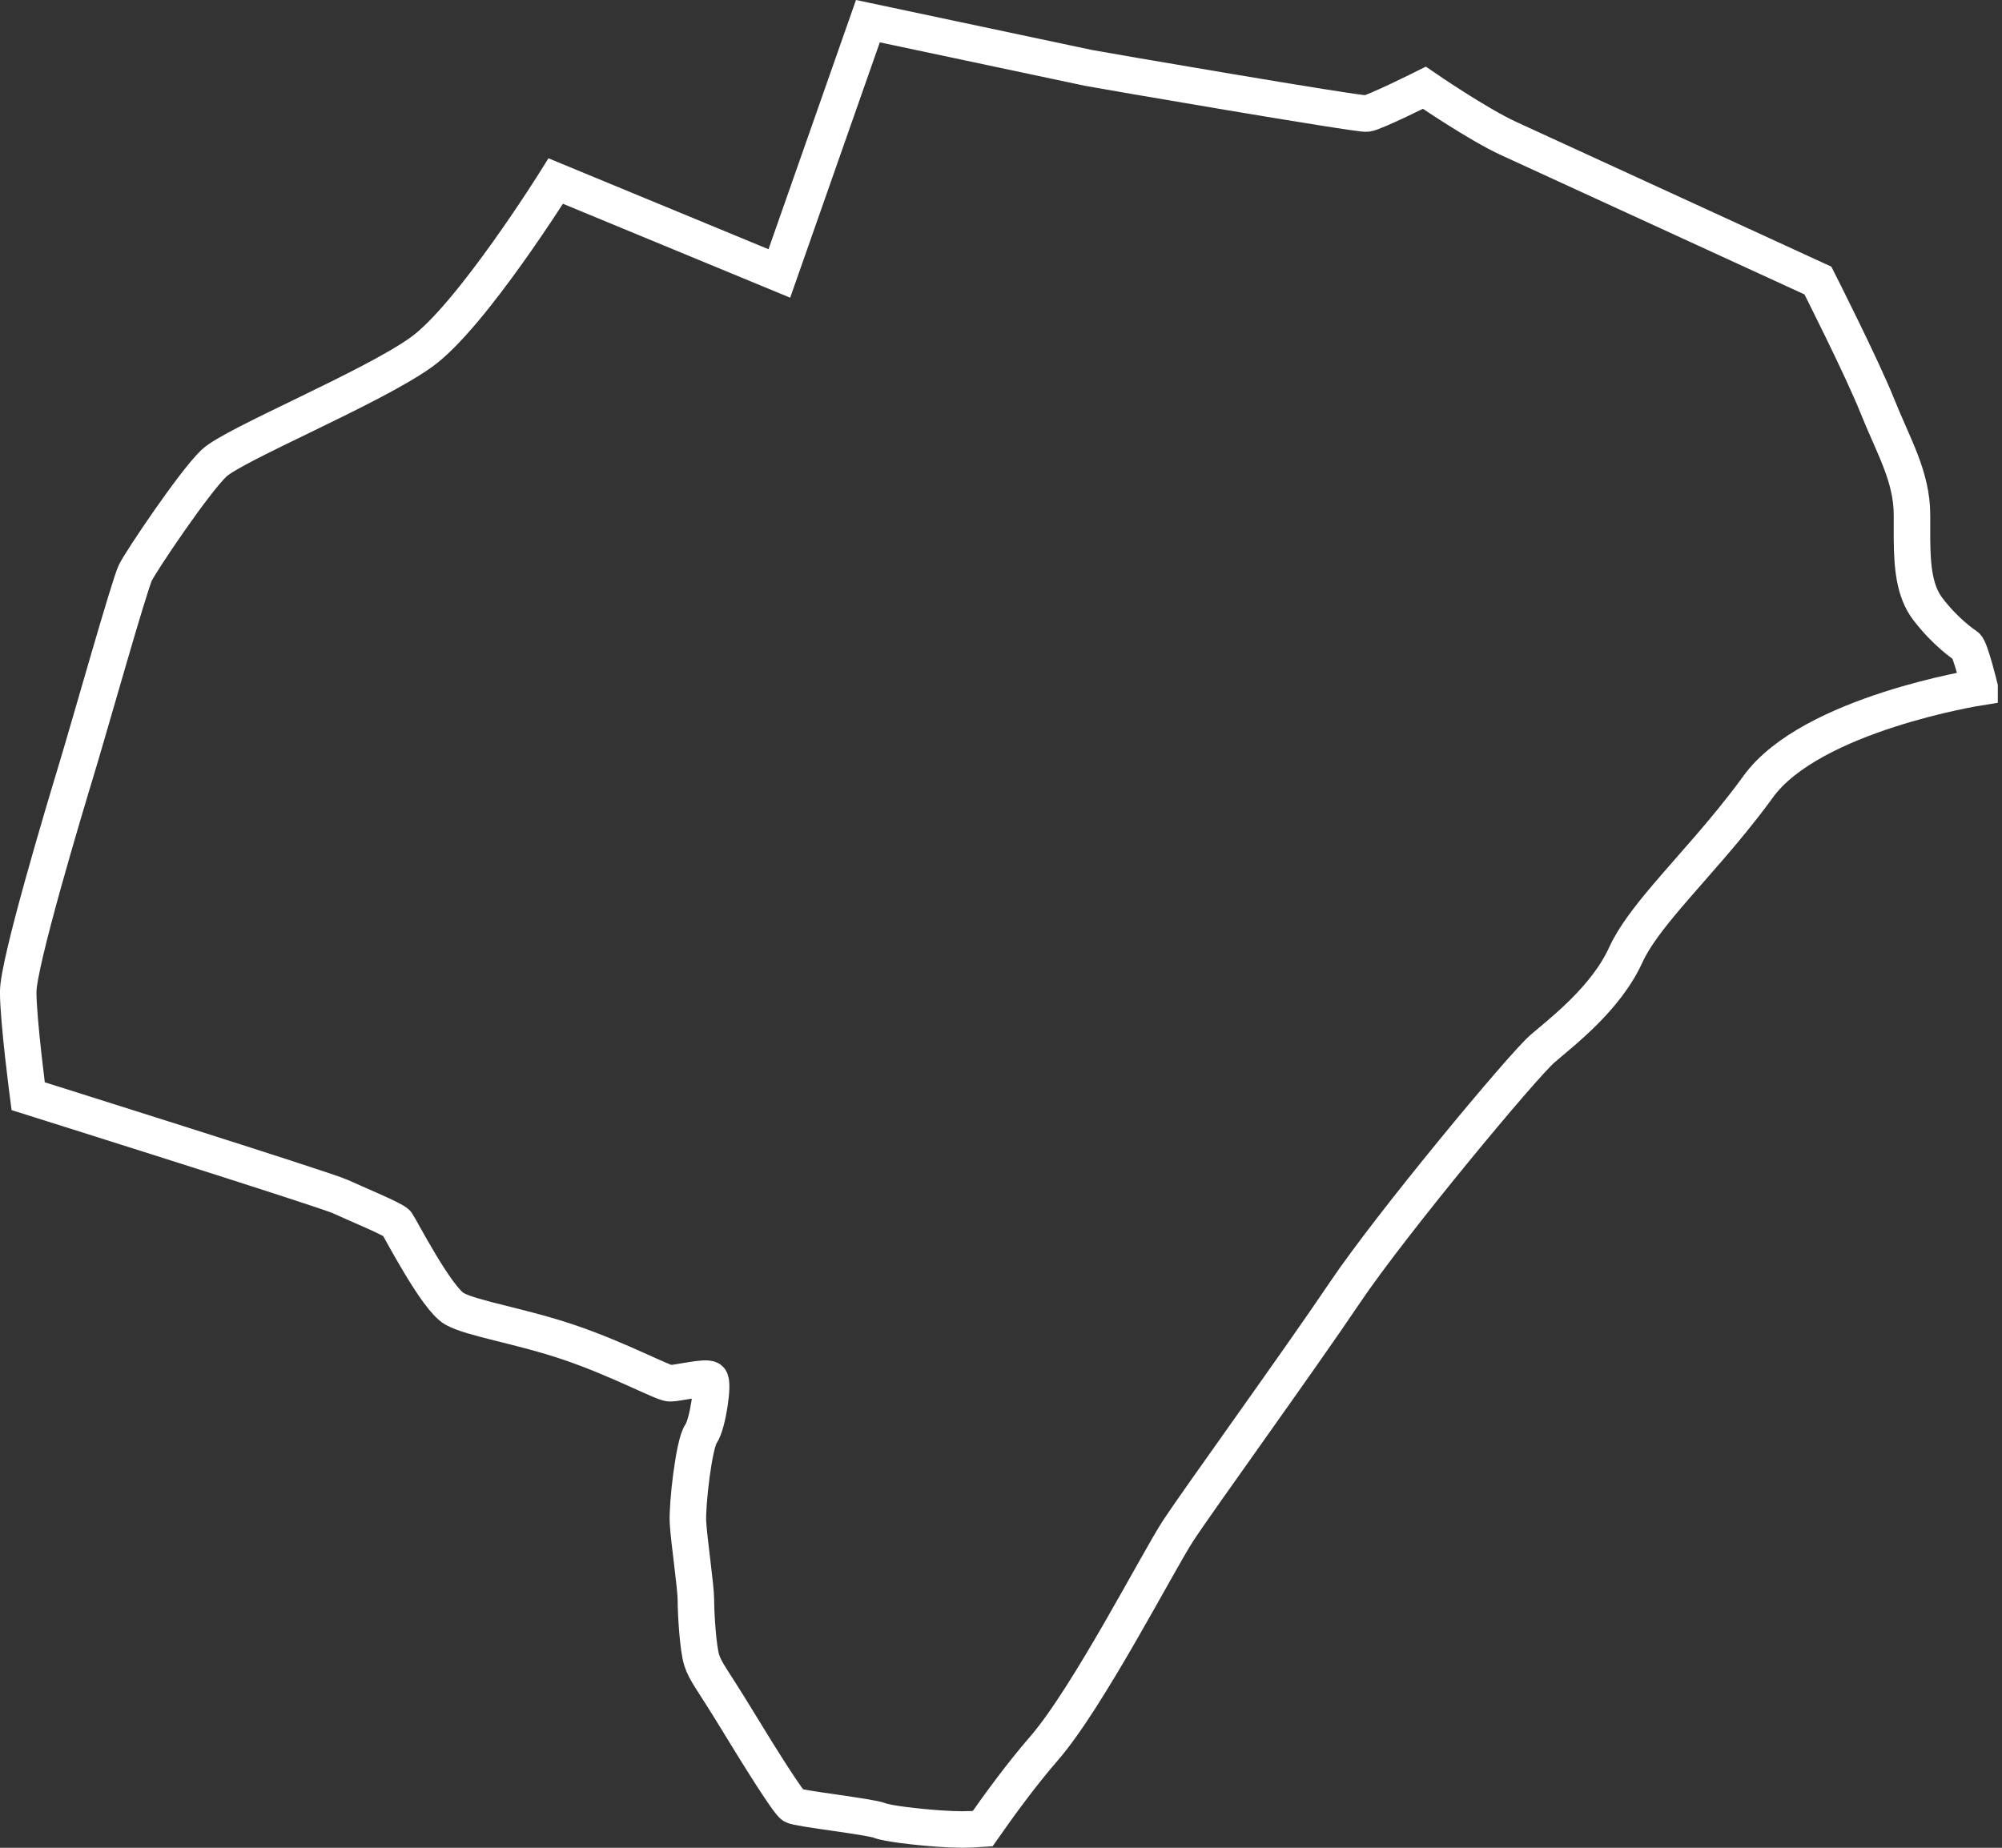
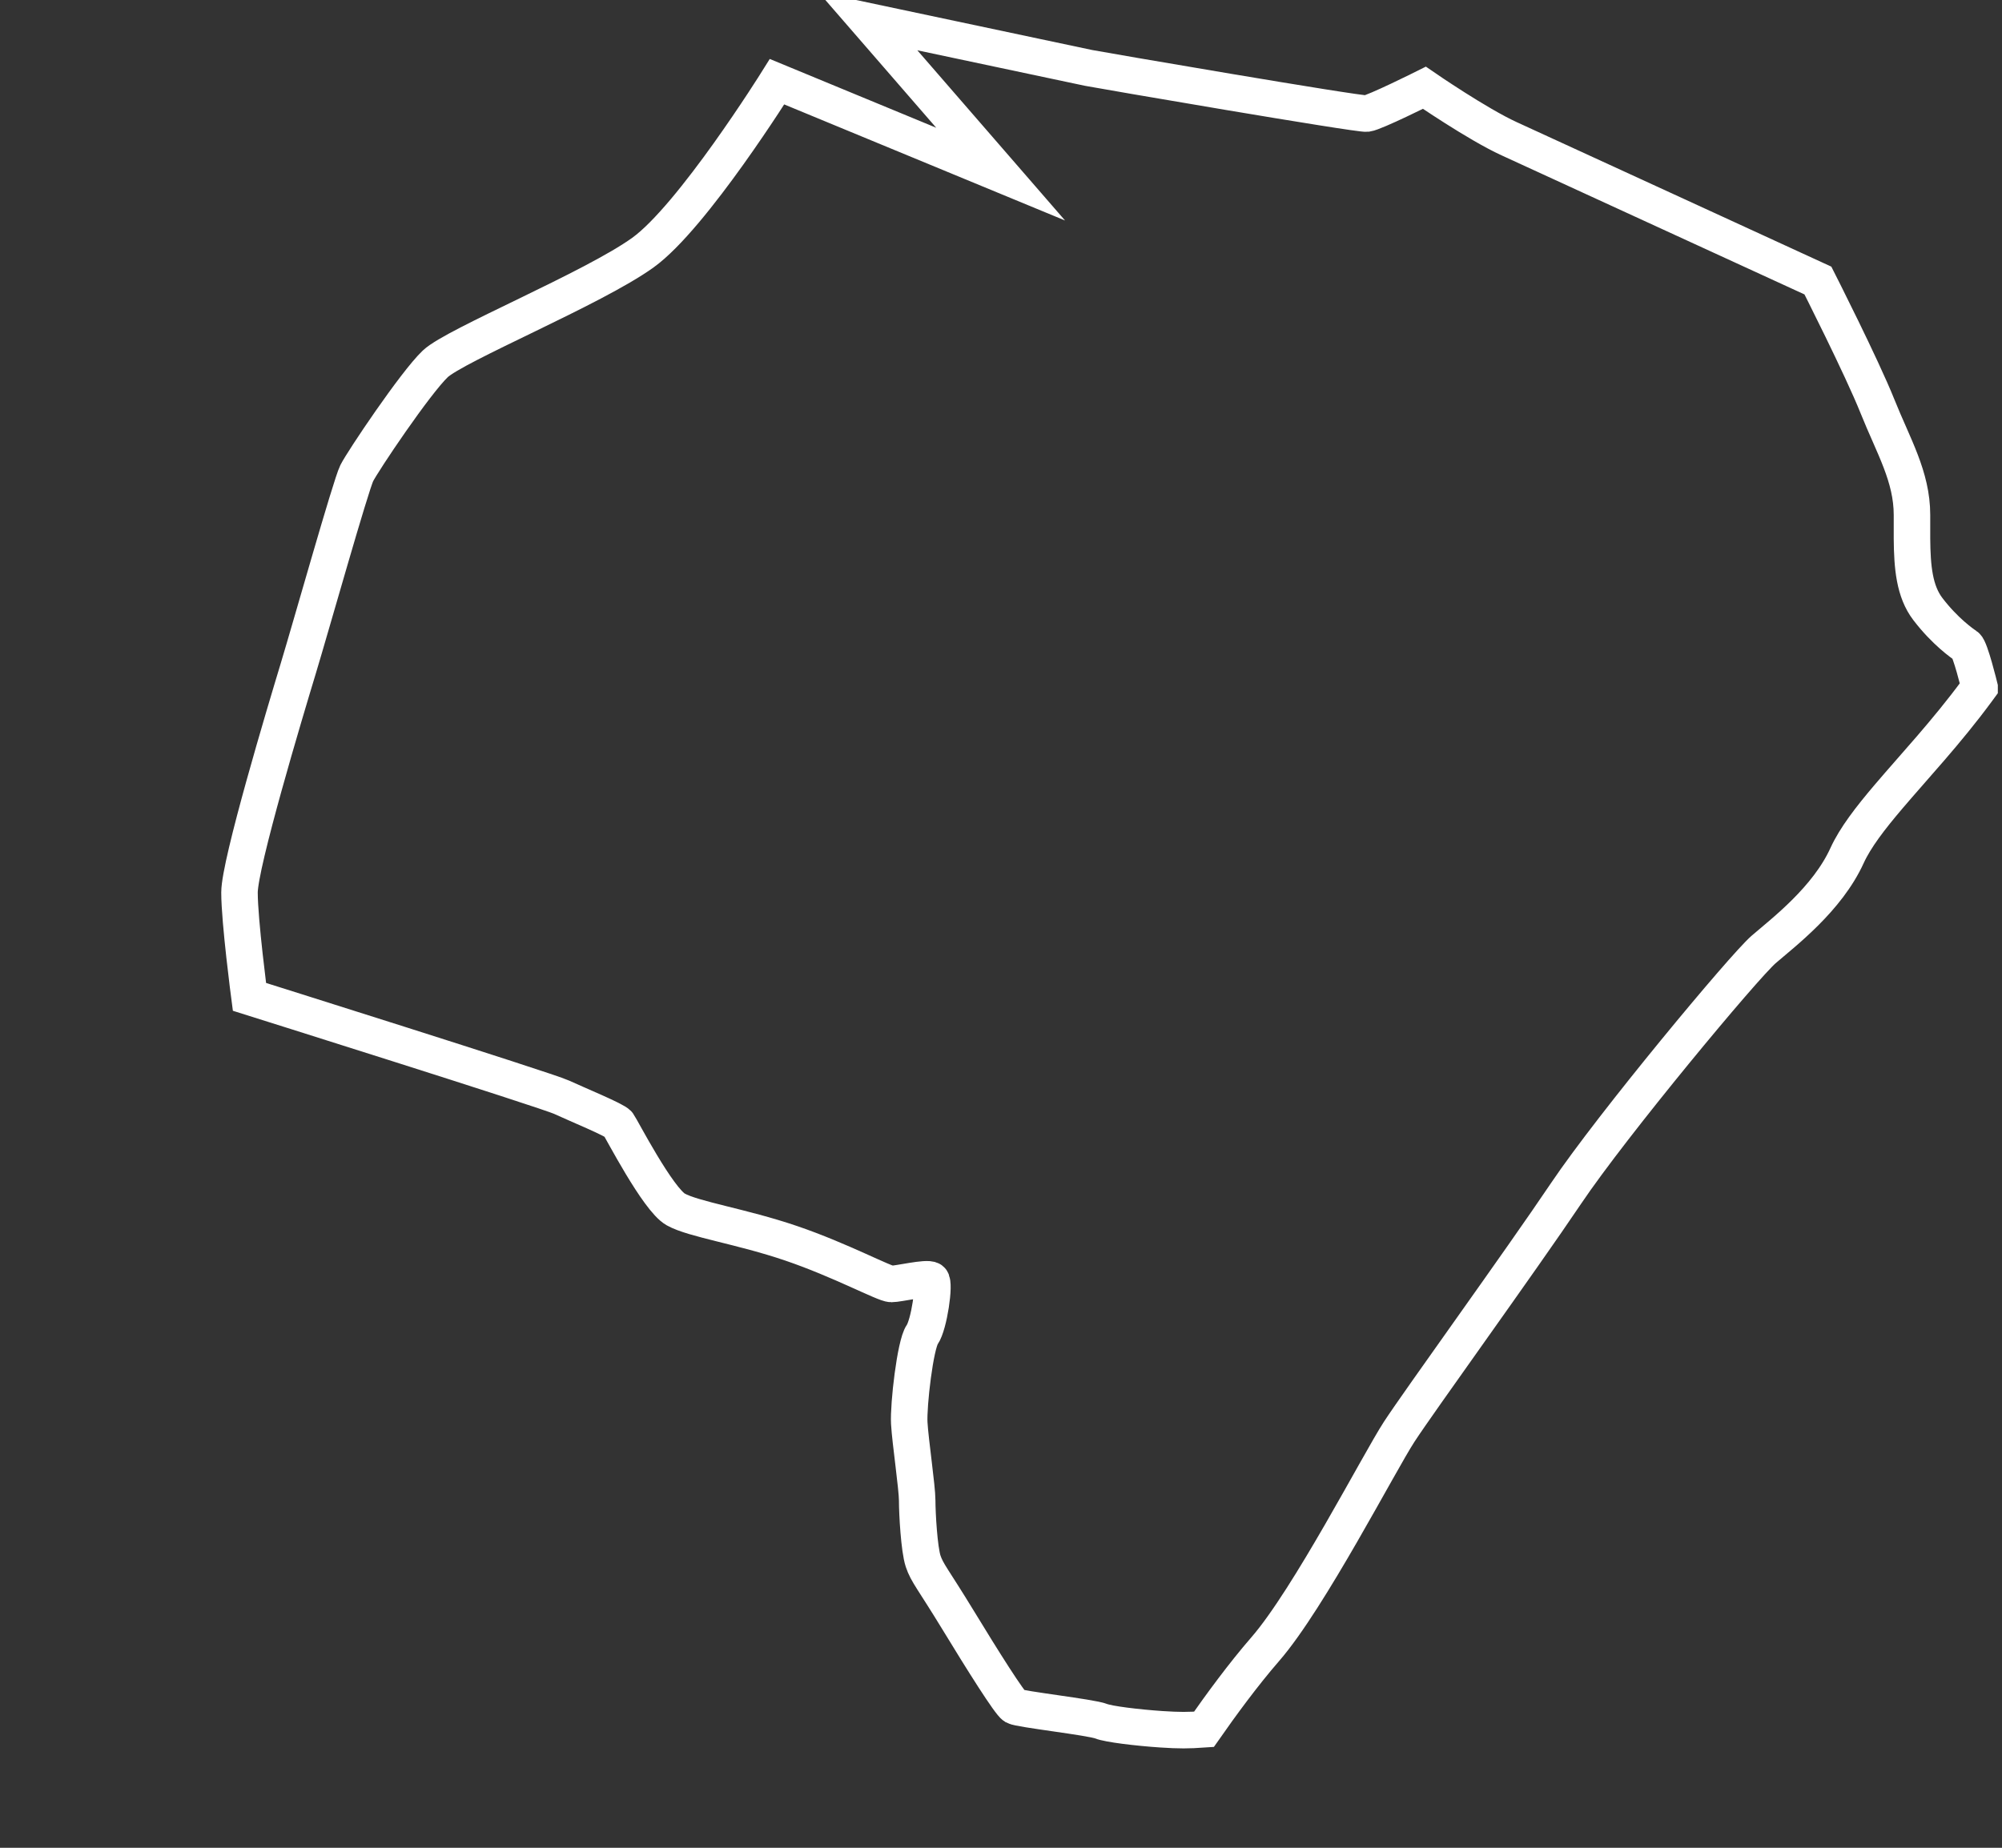
<svg xmlns="http://www.w3.org/2000/svg" id="_Слой_1" data-name="Слой 1" viewBox="0 0 383.86 354.34">
  <rect x="0" y="0" width="383.86" height="354.34" fill="#333333" stroke="none" />
  <defs>
    <style> .cls-1 { fill: none; stroke: #fff; stroke-linecap: round; stroke-miterlimit: 10; stroke-width: 7px; } </style>
  </defs>
-   <path class="cls-1" d="M379.56,131.78s-32.27,5.08-42.43,19.05c-.17,.23-.33,.46-.5,.69-5.85,7.94-12.07,14.55-16.97,20.32-3.51,4.13-6.36,7.83-7.93,11.26-3.81,8.38-12.19,14.73-16.01,18.03-3.81,3.31-28.96,33.53-37.86,46.75-8.89,13.21-28.2,39.88-32.01,45.73-3.81,5.84-17.28,32.01-25.66,41.66-4.3,4.95-8.6,10.85-11.78,15.4-1.43,.1-2.77,.16-3.91,.16s-2.67-.06-4.27-.17c-4.62-.31-10.13-.98-11.55-1.55-1.91-.76-15.62-2.29-16.58-2.86-.95-.57-6.1-8.76-10.86-16.58-4.76-7.81-5.91-8.96-6.67-11.24-.76-2.29-1.14-9.15-1.14-11.62s-1.33-11.43-1.52-14.86c-.19-3.43,1.14-15.05,2.48-16.96,1.33-1.91,2.48-9.91,1.71-10.48-.76-.57-6.29,.76-7.62,.76s-9.72-4.57-19.24-7.81c-9.53-3.24-18.67-4.57-22.1-6.48-3.43-1.91-10.48-15.62-11.05-16.39-.57-.76-8-3.81-10.86-5.14-2.86-1.33-59.83-19.24-59.83-19.24,0,0-1.91-14.48-1.91-20.01s8.76-34.68,11.24-42.87c2.48-8.19,10.1-35.25,11.24-37.54,1.14-2.29,11.24-17.34,15.05-20.96,3.81-3.62,30.3-14.48,39.82-21.34,9.53-6.86,25.72-32.77,25.72-32.77l42.87,17.72L166.41,4.06s40.39,8.57,42.3,8.96c1.91,.38,51.83,8.96,53.35,8.76,1.52-.19,11.05-4.95,11.05-4.95,0,0,10.16,6.99,16.26,9.78,3.48,1.59,22.18,10.18,37.65,17.29,11.49,5.27,21.2,9.73,21.54,9.89h0s8.38,16.52,11.43,24.14c3.05,7.62,6.61,13.46,6.61,20.83,0,1.58-.01,3.1,0,4.57,.05,5.42,.45,10.07,3.05,13.47,3.3,4.31,6.6,6.6,7.36,7.11,.76,.51,2.55,7.87,2.55,7.87Z" />
+   <path class="cls-1" d="M379.56,131.78c-.17,.23-.33,.46-.5,.69-5.85,7.94-12.07,14.55-16.97,20.32-3.51,4.13-6.36,7.83-7.93,11.26-3.81,8.38-12.19,14.73-16.01,18.03-3.81,3.31-28.96,33.53-37.86,46.75-8.89,13.21-28.2,39.88-32.01,45.73-3.81,5.84-17.28,32.01-25.66,41.66-4.3,4.95-8.6,10.85-11.78,15.4-1.43,.1-2.77,.16-3.91,.16s-2.67-.06-4.27-.17c-4.62-.31-10.13-.98-11.55-1.55-1.91-.76-15.62-2.29-16.58-2.86-.95-.57-6.1-8.76-10.86-16.58-4.76-7.81-5.91-8.96-6.67-11.24-.76-2.29-1.14-9.15-1.14-11.62s-1.33-11.43-1.52-14.86c-.19-3.43,1.14-15.05,2.48-16.96,1.33-1.91,2.48-9.91,1.71-10.48-.76-.57-6.29,.76-7.62,.76s-9.72-4.57-19.24-7.81c-9.53-3.24-18.67-4.57-22.1-6.48-3.43-1.91-10.48-15.62-11.05-16.39-.57-.76-8-3.81-10.86-5.14-2.86-1.33-59.83-19.24-59.83-19.24,0,0-1.91-14.48-1.91-20.01s8.76-34.68,11.24-42.87c2.48-8.19,10.1-35.25,11.24-37.54,1.14-2.29,11.24-17.34,15.05-20.96,3.81-3.62,30.3-14.48,39.82-21.34,9.53-6.86,25.72-32.77,25.72-32.77l42.87,17.72L166.41,4.06s40.39,8.57,42.3,8.96c1.91,.38,51.83,8.96,53.35,8.76,1.52-.19,11.05-4.95,11.05-4.95,0,0,10.16,6.99,16.26,9.78,3.48,1.59,22.18,10.18,37.65,17.29,11.49,5.27,21.2,9.73,21.54,9.89h0s8.38,16.52,11.43,24.14c3.05,7.62,6.61,13.46,6.61,20.83,0,1.58-.01,3.1,0,4.57,.05,5.42,.45,10.07,3.05,13.47,3.3,4.31,6.6,6.6,7.36,7.11,.76,.51,2.55,7.87,2.55,7.87Z" />
</svg>